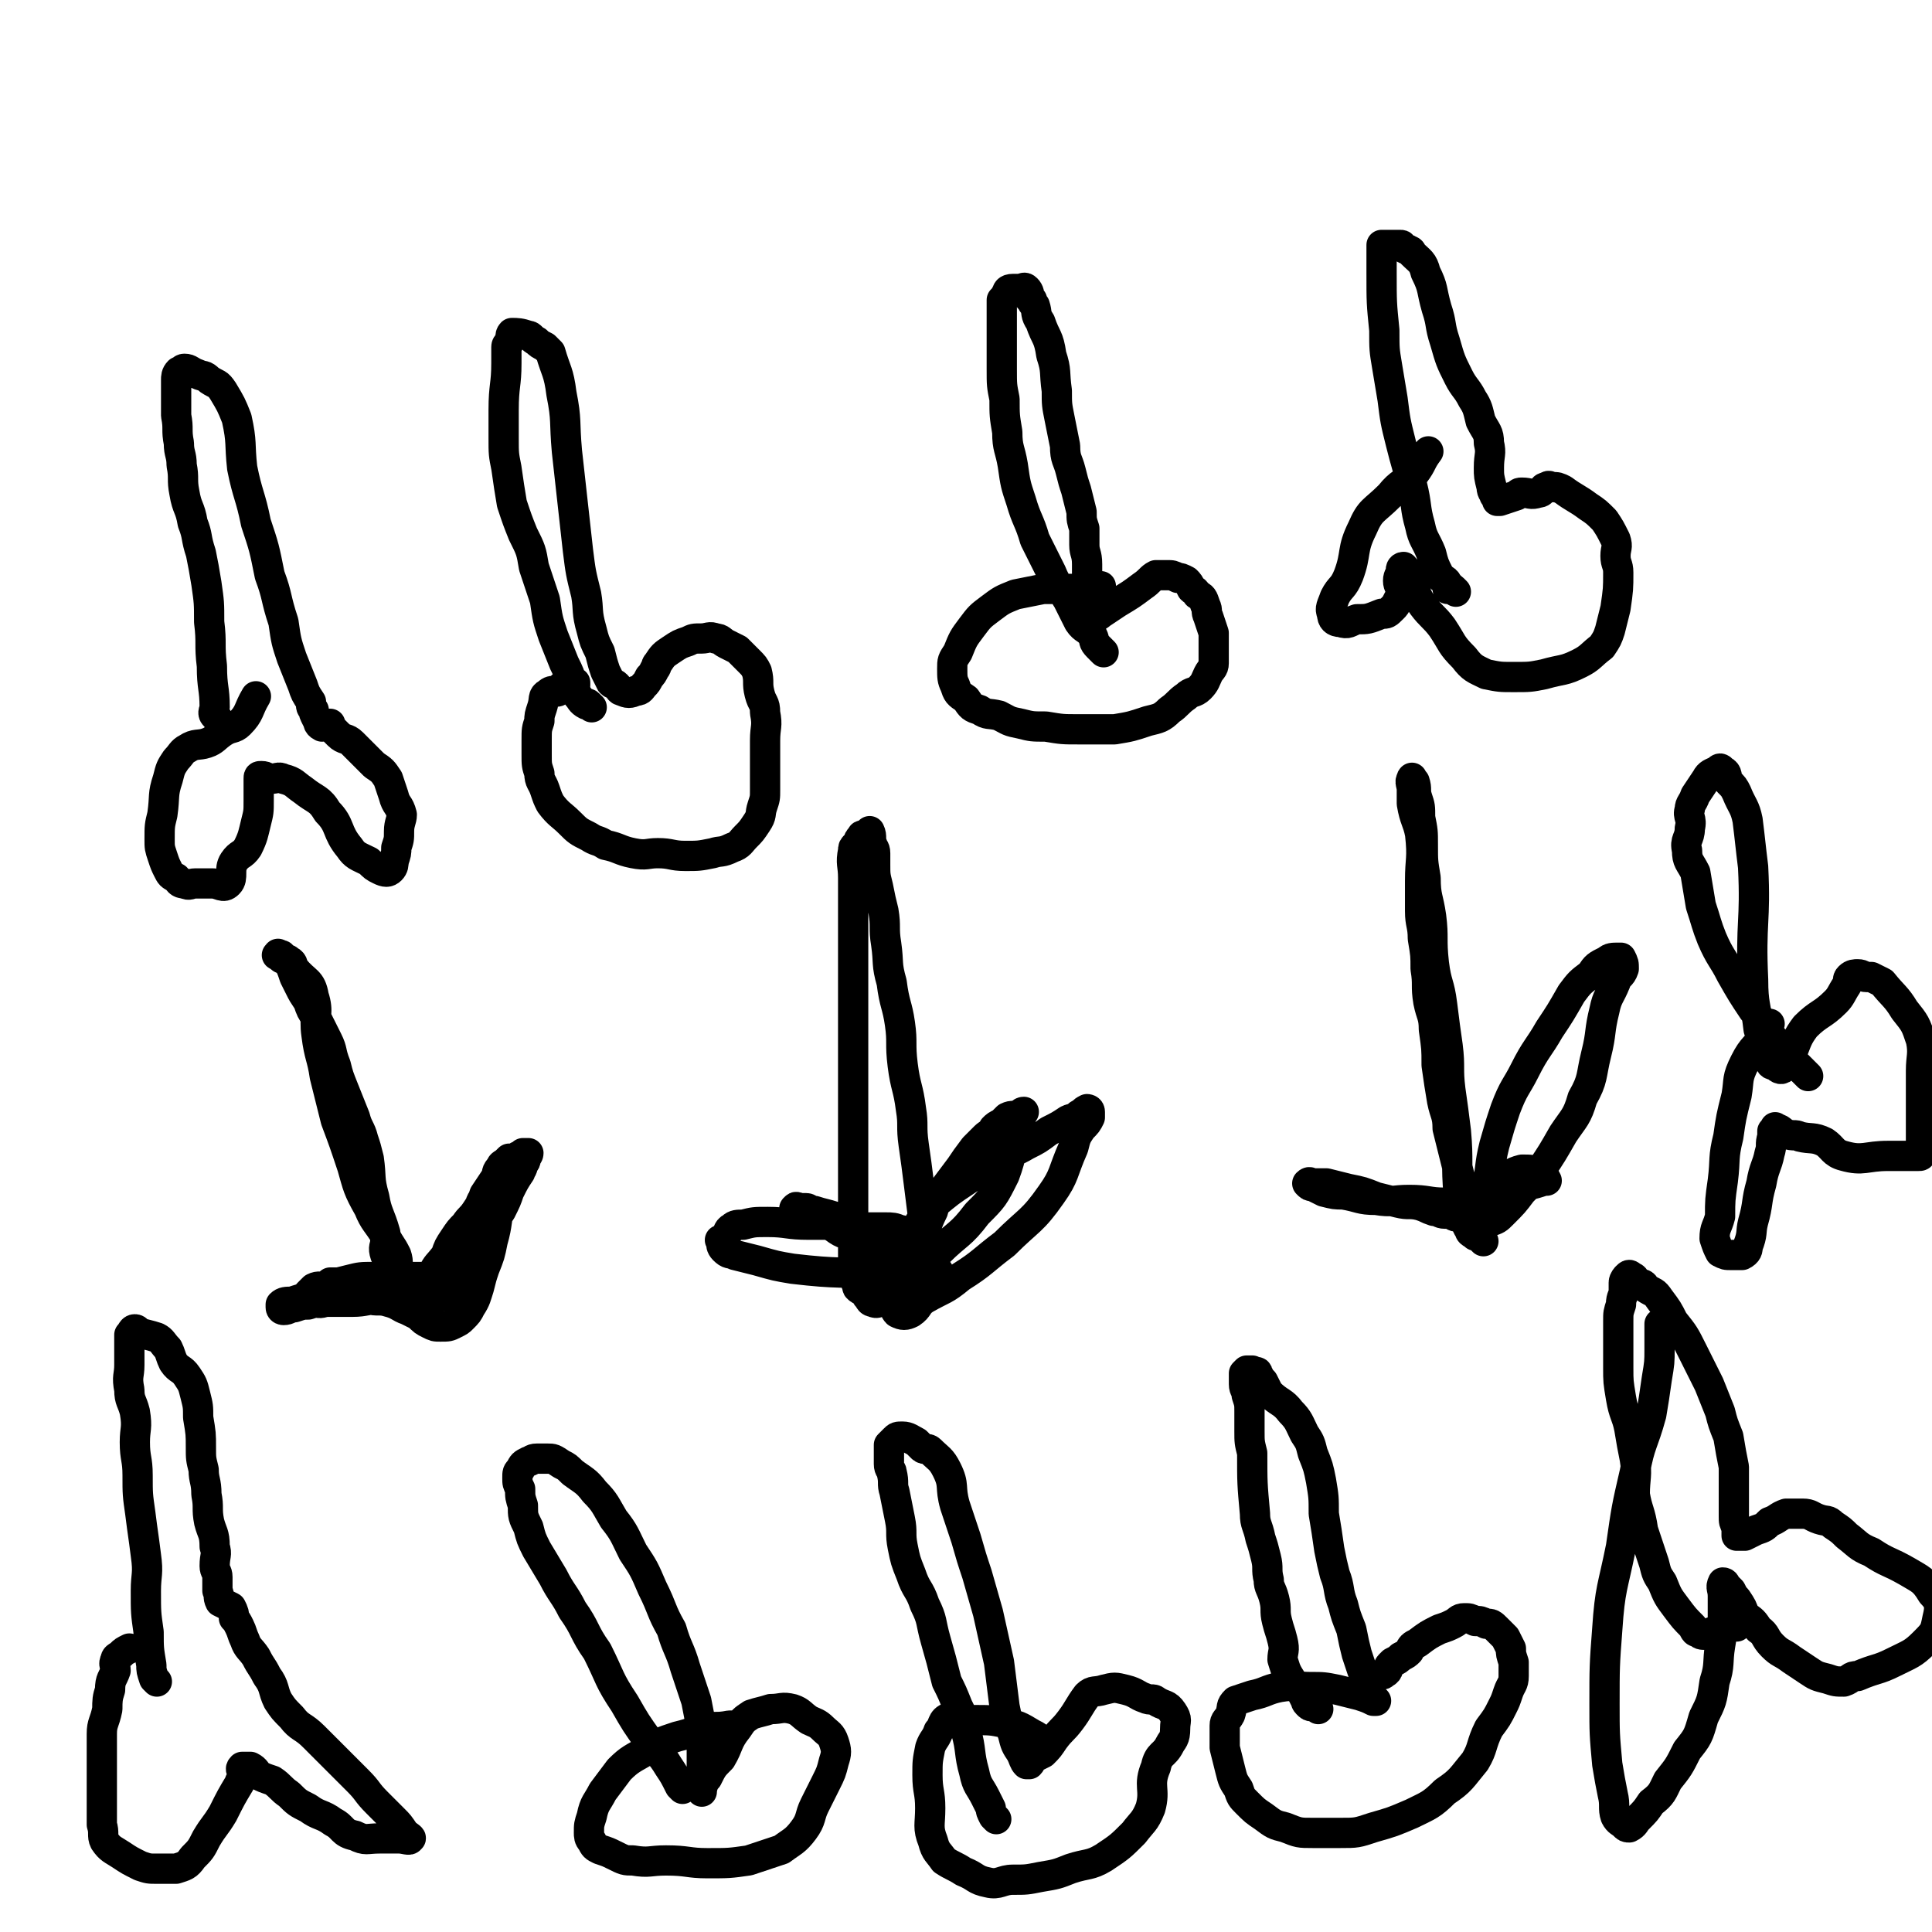
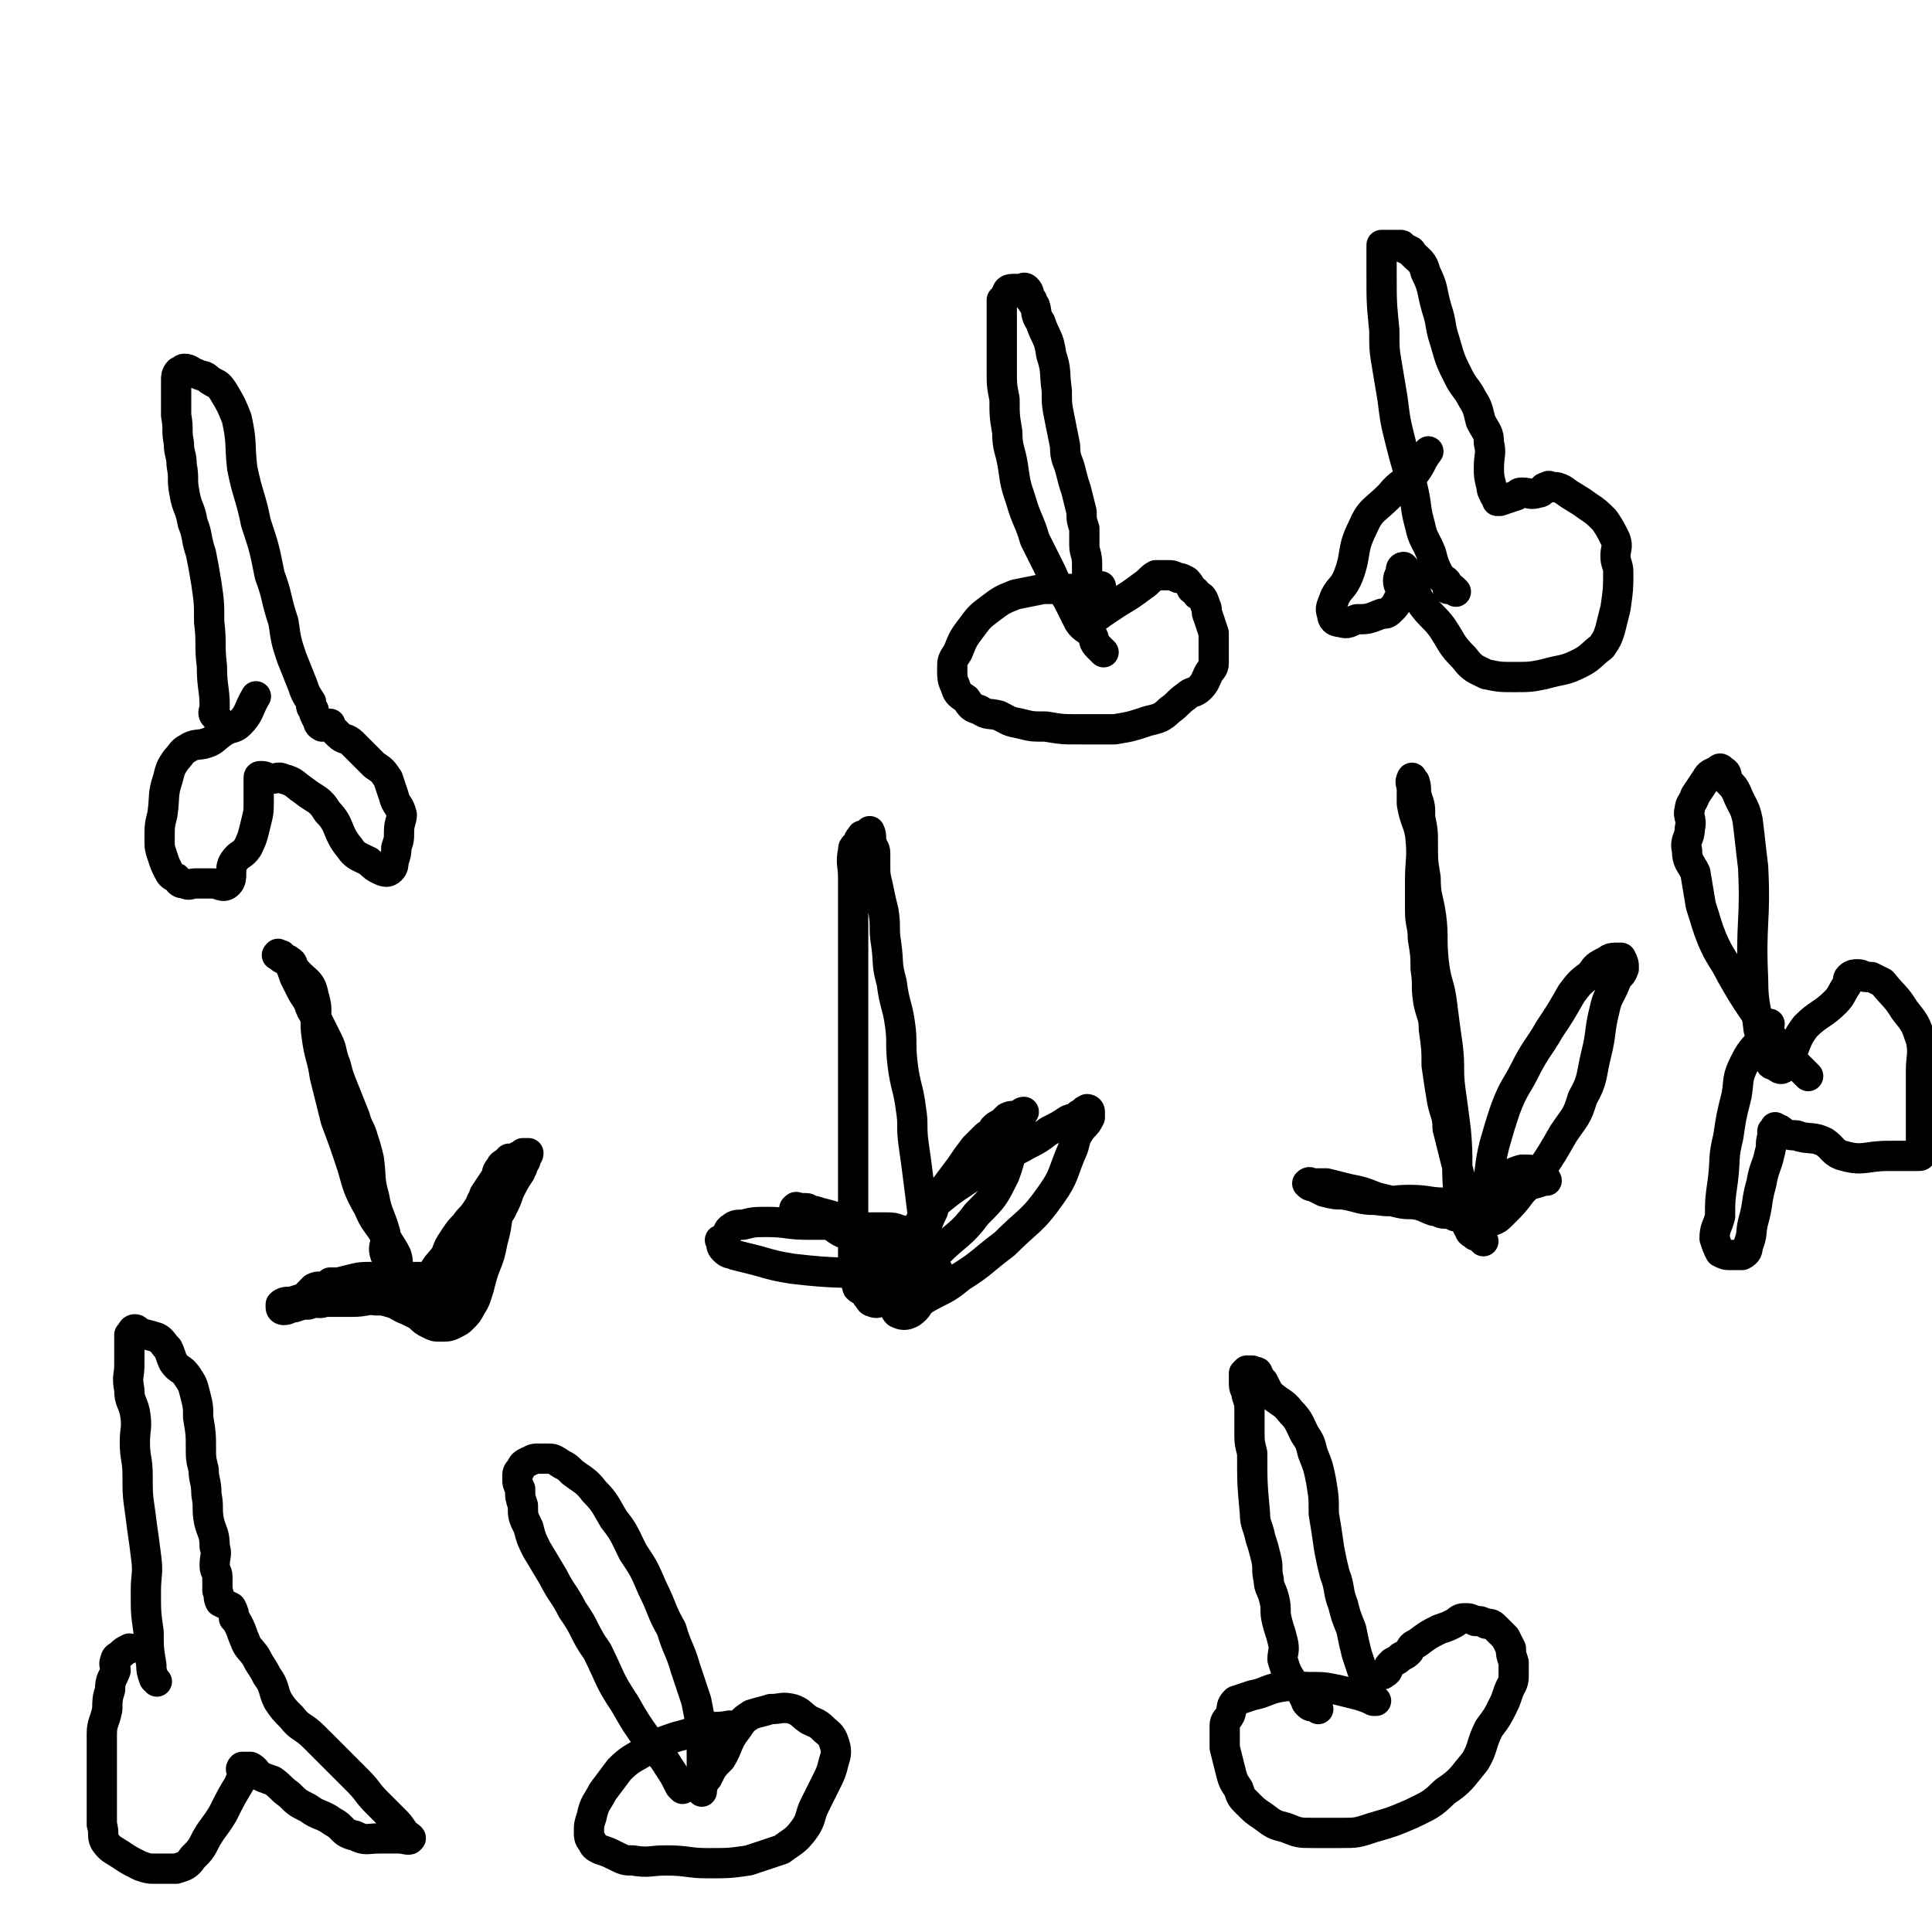
<svg xmlns="http://www.w3.org/2000/svg" viewBox="0 0 702 702" version="1.1">
  <g fill="none" stroke="#000000" stroke-width="11" stroke-linecap="round" stroke-linejoin="round">
    <path d="M141,457c-1,-1 -1,-1 -1,-1 -1,-3 0,-3 0,-5 0,-2 0,-2 0,-3 -2,-7 -3,-7 -4,-13 -2,-7 -1,-7 -2,-14 -1,-4 -1,-4 -2,-7 -1,-4 -2,-4 -3,-8 -2,-5 -2,-5 -4,-10 -2,-5 -2,-5 -3,-9 -2,-5 -1,-5 -3,-9 -2,-4 -2,-4 -4,-8 -2,-3 -2,-3 -3,-6 -2,-3 -2,-3 -3,-5 -1,-2 -1,-2 -2,-4 -1,-3 -1,-3 -2,-5 -1,-2 -2,-1 -3,-2 -1,-1 -2,-1 -1,-1 0,-1 0,0 1,0 1,0 0,1 1,1 1,1 1,0 2,1 2,1 1,2 2,3 4,5 6,4 7,10 2,6 0,7 1,14 1,8 2,8 3,15 2,8 2,8 4,16 3,8 3,8 6,17 2,7 2,8 6,15 2,5 3,5 6,10 2,4 2,3 4,7 1,3 0,3 1,6 1,1 2,1 2,2 1,2 1,2 1,3 0,2 0,2 1,3 1,2 2,1 3,2 0,1 0,2 1,3 0,0 0,1 0,0 1,0 0,0 0,-1 0,0 0,-1 0,-1 0,-1 1,0 1,-1 0,-1 0,-1 0,-1 1,-2 2,-2 2,-4 1,-2 0,-2 1,-4 2,-4 2,-3 5,-7 1,-3 1,-3 3,-6 2,-3 2,-3 4,-5 2,-3 2,-2 4,-5 2,-2 1,-3 3,-5 2,-3 2,-3 4,-5 2,-2 2,-2 4,-4 2,-2 1,-3 3,-4 1,-2 1,-2 2,-2 1,-1 1,-1 1,-1 1,0 1,0 2,0 0,1 -1,1 -1,2 0,1 0,1 -1,2 0,2 -1,2 -1,3 -2,3 -2,3 -4,7 -1,3 -1,3 -3,7 -3,4 -3,4 -5,8 -2,3 -2,3 -4,6 -1,3 -1,3 -2,5 -1,1 -1,1 -3,3 0,1 -1,1 -1,2 -1,0 -1,-1 -1,-2 0,-1 0,-1 0,-3 0,-1 0,-1 0,-2 1,-3 1,-3 2,-5 1,-4 1,-4 2,-7 2,-2 2,-2 3,-5 2,-3 2,-3 3,-6 2,-3 2,-3 4,-6 1,-2 0,-2 2,-4 0,-1 1,-1 2,-2 0,0 1,-1 1,-1 0,0 0,1 0,2 0,1 0,1 0,3 -1,5 -2,5 -3,11 -2,7 -1,7 -3,14 -1,5 -1,5 -3,10 -1,3 -1,3 -2,7 -1,3 -1,4 -3,7 -1,2 -1,2 -3,4 -1,1 -1,1 -3,2 -2,1 -2,1 -5,1 -2,0 -2,0 -4,-1 -2,-1 -2,-1 -4,-3 -2,-1 -2,-1 -4,-2 -3,-1 -3,-2 -7,-3 -3,-1 -4,0 -7,-1 -3,0 -3,0 -5,0 -3,0 -3,0 -5,0 -3,0 -3,0 -6,1 -3,0 -3,0 -6,1 -2,0 -2,0 -5,1 -2,0 -2,1 -4,1 0,0 -1,0 -1,-1 0,0 0,-1 0,-1 1,-1 2,-1 4,-1 3,-1 3,-1 7,-2 6,-1 6,-1 13,-2 6,-1 6,-1 13,-1 5,0 5,0 10,0 4,0 4,0 8,0 4,0 4,0 7,1 1,0 2,0 3,1 0,0 -1,0 -1,0 -2,0 -2,1 -5,1 -5,0 -5,0 -10,0 -6,0 -6,0 -12,1 -6,0 -6,1 -11,1 -4,0 -4,0 -9,0 -2,0 -2,1 -5,0 -1,0 -1,-1 -2,-2 0,0 0,-1 0,-1 1,-1 1,-1 2,-2 2,-1 2,0 5,-1 4,-1 4,-1 8,-2 4,-1 4,-1 9,-1 4,0 4,0 8,0 3,0 3,0 6,0 2,0 2,0 4,0 2,0 4,0 3,0 -2,0 -4,1 -9,1 -5,1 -5,1 -11,1 -4,0 -4,0 -8,0 -3,0 -3,0 -6,0 -2,0 -2,0 -3,0 0,0 0,1 0,1 " />
    <path d="M340,461c-1,-1 -1,-1 -1,-1 -1,-1 -1,-1 -1,-2 0,-1 0,-1 0,-2 -1,-5 -1,-5 -2,-9 -1,-8 -1,-8 -2,-16 -1,-8 -1,-8 -2,-15 -1,-7 0,-7 -1,-13 -1,-8 -2,-8 -3,-16 -1,-8 0,-8 -1,-15 -1,-7 -2,-7 -3,-15 -2,-7 -1,-7 -2,-14 -1,-6 0,-6 -1,-12 -1,-4 -1,-4 -2,-9 -1,-4 -1,-4 -1,-8 0,-2 0,-2 0,-4 0,-2 -1,-2 -1,-3 -1,-2 0,-3 -1,-5 0,0 -1,1 -1,1 -1,1 -2,0 -2,1 -1,1 -1,1 -1,2 0,1 -1,1 -1,1 -1,1 -1,1 -1,2 -1,5 0,5 0,10 0,6 0,6 0,12 0,9 0,9 0,17 0,8 0,8 0,15 0,12 0,12 0,24 0,11 0,11 0,22 0,10 0,10 0,19 0,8 0,8 0,16 0,5 0,5 0,11 0,4 0,4 0,7 1,2 1,2 1,4 1,1 0,2 1,2 0,1 1,0 1,0 1,-1 1,-1 2,-1 3,-2 4,-1 6,-3 4,-2 4,-3 7,-6 3,-3 4,-3 7,-7 2,-5 1,-5 4,-11 1,-4 2,-4 4,-8 3,-4 3,-4 6,-8 2,-3 2,-3 5,-7 2,-2 2,-2 4,-4 1,-1 2,-1 3,-3 1,-1 1,-1 3,-2 1,-1 1,-1 2,-2 2,-1 2,0 4,-1 1,0 1,-1 2,-1 0,0 -1,0 -1,1 0,1 0,1 0,1 -1,2 -1,2 -1,3 -3,9 -2,10 -5,18 -4,8 -4,8 -10,14 -6,8 -7,7 -14,14 -6,6 -6,6 -12,12 -4,3 -4,3 -8,5 -2,1 -2,2 -4,1 -1,0 -1,-1 -2,-2 0,-2 0,-3 1,-4 2,-4 3,-3 6,-7 4,-5 4,-5 8,-10 5,-6 4,-7 9,-12 6,-5 6,-5 12,-9 6,-4 6,-4 12,-8 5,-3 5,-2 10,-5 4,-2 4,-2 8,-5 4,-2 4,-2 7,-4 2,-1 2,0 4,-2 2,-1 1,-1 3,-2 0,0 1,0 1,1 0,0 0,1 0,2 -1,2 -1,2 -3,4 -2,3 -2,3 -3,7 -4,9 -3,10 -8,17 -7,10 -8,9 -17,18 -8,6 -8,7 -16,12 -6,5 -6,4 -13,8 -3,2 -2,3 -5,5 -2,1 -3,1 -5,0 -1,-1 -1,-2 -2,-4 0,-1 -1,-1 -1,-3 0,-2 0,-2 1,-3 0,-3 0,-2 1,-5 0,-1 0,-1 0,-3 0,0 0,0 -1,-1 0,-1 0,-1 -1,-2 -1,-1 -1,-1 -2,-2 -5,-2 -5,-2 -10,-5 -4,-1 -4,0 -8,-3 -4,-2 -3,-3 -6,-5 -3,-1 -4,0 -6,-1 -2,0 -3,-1 -2,-1 0,-1 1,0 2,0 1,0 1,0 2,0 1,0 1,1 3,1 3,1 4,1 7,2 5,1 5,2 9,4 5,2 5,2 9,5 4,2 5,1 8,4 4,2 4,2 7,4 2,1 3,1 5,3 0,0 1,2 0,2 -2,1 -3,0 -6,0 -6,0 -6,0 -13,-1 -17,-1 -17,0 -34,-2 -6,-1 -6,-1 -13,-3 -4,-1 -4,-1 -8,-2 -2,-1 -2,0 -4,-2 -1,-1 -1,-2 -1,-3 -1,-1 0,0 1,-1 2,-2 1,-3 3,-4 1,-1 2,-1 4,-1 4,-1 4,-1 9,-1 7,0 7,1 15,1 6,0 6,0 12,0 5,0 5,1 10,1 3,0 3,0 6,0 2,0 3,0 5,1 1,0 1,0 1,1 0,1 0,1 0,2 0,1 -1,1 0,2 1,1 2,1 3,1 " />
    <path d="M539,451c-1,-1 -1,-1 -1,-1 -1,-1 -2,-1 -2,-1 -1,-1 -2,-1 -2,-2 -2,-3 -1,-3 -2,-7 -1,-3 -2,-2 -2,-6 -1,-11 0,-12 -1,-23 -1,-8 -1,-8 -2,-15 -1,-8 0,-8 -1,-16 -1,-7 -1,-7 -2,-15 -1,-8 -2,-7 -3,-15 -1,-9 0,-9 -1,-17 -1,-7 -2,-7 -2,-14 -1,-6 -1,-6 -1,-12 0,-5 0,-5 -1,-10 0,-4 0,-4 -1,-7 -1,-3 0,-3 -1,-6 -1,-1 -1,-2 -1,-1 -1,1 0,2 0,4 0,0 0,0 0,1 0,0 0,0 0,1 0,2 0,2 0,3 1,6 2,6 3,11 1,9 0,9 0,17 0,6 0,6 0,11 0,5 1,5 1,10 1,6 1,6 1,11 1,6 0,6 1,12 1,5 2,5 2,10 1,7 1,7 1,13 1,7 1,7 2,13 1,5 2,5 2,10 1,4 1,4 2,8 1,4 1,4 2,8 1,4 1,4 1,7 1,3 0,3 1,5 0,2 1,2 1,3 1,1 0,2 0,2 1,1 2,1 2,0 1,-1 1,-1 1,-3 1,-1 1,-1 1,-2 2,-3 2,-3 3,-6 2,-8 1,-8 3,-16 2,-7 2,-7 4,-13 3,-8 4,-8 7,-14 4,-8 5,-8 9,-15 4,-6 4,-6 8,-13 3,-4 3,-4 7,-7 2,-3 2,-3 6,-5 1,-1 2,-1 4,-1 0,0 1,0 1,0 1,2 1,2 1,4 -1,3 -2,2 -3,5 -2,5 -3,5 -4,10 -2,8 -1,8 -3,16 -2,8 -1,9 -5,16 -2,7 -3,7 -7,13 -4,7 -4,7 -8,13 -3,4 -3,4 -7,8 -3,4 -3,4 -7,8 -2,2 -2,2 -5,3 -2,1 -2,1 -4,0 -1,-1 -1,-2 -2,-4 0,-1 0,-2 1,-3 0,-2 0,-2 2,-4 0,-1 1,-1 2,-1 2,-2 2,-2 5,-3 4,-2 4,-3 8,-4 3,0 4,0 6,1 2,1 2,1 3,3 0,0 -1,0 -1,0 -3,1 -3,1 -7,2 -3,1 -3,1 -7,2 -5,1 -5,1 -9,2 -7,1 -6,1 -13,2 -6,0 -6,-1 -13,-1 -6,0 -6,1 -12,0 -6,0 -6,-1 -12,-2 -3,0 -3,0 -7,-1 -2,-1 -2,-1 -4,-2 -1,0 -1,0 -2,-1 0,0 0,0 0,0 1,-1 1,0 2,0 3,0 3,0 5,0 4,1 4,1 8,2 5,1 5,1 10,3 4,1 4,1 8,2 4,1 4,0 8,1 3,1 2,1 5,2 2,0 2,1 4,1 1,0 1,0 2,0 1,0 1,1 2,1 0,0 0,0 1,0 " />
    <path d="M479,621c-1,-1 -1,-1 -1,-1 -1,-1 -1,0 -1,0 -1,0 -1,0 -2,-1 -1,-1 0,-1 -1,-2 -1,-2 -1,-2 -2,-3 -2,-3 -2,-2 -3,-4 -2,-3 -2,-4 -3,-7 0,-3 1,-3 0,-7 -1,-4 -1,-3 -2,-7 -1,-4 0,-4 -1,-8 -1,-4 -2,-4 -2,-7 -1,-4 0,-4 -1,-8 -1,-4 -1,-4 -2,-7 -1,-5 -2,-5 -2,-9 -1,-11 -1,-11 -1,-22 -1,-4 -1,-4 -1,-8 0,-3 0,-4 0,-7 0,-3 0,-3 -1,-6 0,-2 -1,-2 -1,-4 0,-2 0,-2 0,-4 0,0 0,0 0,0 1,-1 1,-1 1,-1 1,0 1,0 2,0 0,0 0,0 0,0 1,1 2,0 2,1 1,2 1,2 2,3 1,2 1,2 2,4 4,4 5,3 8,7 3,3 3,4 5,8 2,3 2,3 3,7 2,5 2,5 3,10 1,6 1,6 1,12 1,6 1,6 2,13 1,5 1,5 2,9 2,5 1,6 3,11 1,4 1,4 3,9 1,5 1,5 2,9 1,3 1,3 2,6 1,1 1,1 1,1 1,1 1,1 2,1 1,1 1,0 2,0 2,-1 2,0 3,-1 2,-1 1,-2 2,-3 1,-1 1,-1 1,-1 2,-1 2,-1 3,-2 2,-1 2,-1 3,-2 1,-2 1,-2 3,-3 4,-3 4,-3 8,-5 3,-1 3,-1 5,-2 2,-1 2,-2 4,-2 2,0 2,0 4,1 2,0 2,0 4,1 2,0 2,0 4,2 1,1 1,1 3,3 1,2 1,2 2,4 0,2 0,2 1,5 0,2 0,2 0,5 0,3 -1,3 -2,6 -1,3 -1,3 -2,5 -2,4 -2,4 -5,8 -3,6 -2,7 -5,12 -5,6 -5,7 -11,11 -5,5 -6,5 -12,8 -7,3 -7,3 -14,5 -6,2 -6,2 -12,2 -5,0 -5,0 -10,0 -5,0 -5,0 -10,-2 -4,-1 -4,-1 -8,-4 -3,-2 -3,-2 -6,-5 -2,-2 -2,-2 -3,-5 -2,-3 -2,-3 -3,-7 -1,-4 -1,-4 -2,-8 0,-4 0,-4 0,-8 0,-2 1,-2 2,-4 1,-3 0,-3 2,-5 3,-1 3,-1 6,-2 5,-1 5,-2 10,-3 6,-1 6,0 11,0 5,0 5,0 10,1 4,1 4,1 8,2 3,1 3,1 5,2 1,0 1,0 1,0 " />
-     <path d="M362,661c-1,-1 -1,-1 -1,-1 -1,-2 -1,-2 -1,-3 -1,-2 -1,-2 -2,-4 -2,-4 -3,-4 -4,-9 -2,-7 -1,-8 -3,-15 -1,-5 -1,-5 -3,-9 -2,-5 -2,-5 -4,-9 -2,-8 -2,-8 -4,-15 -2,-7 -1,-7 -4,-13 -2,-6 -3,-5 -5,-11 -2,-5 -2,-5 -3,-10 -1,-5 0,-5 -1,-10 -1,-5 -1,-5 -2,-10 -1,-3 0,-3 -1,-7 0,-1 -1,-1 -1,-3 0,-3 0,-3 0,-6 0,0 0,-1 0,-1 1,-1 1,-1 2,-2 1,-1 1,-1 3,-1 2,0 3,1 5,2 1,1 1,1 2,2 1,1 2,0 3,1 3,3 4,3 6,7 3,6 1,6 3,13 2,6 2,6 4,12 2,7 2,7 4,13 2,7 2,7 4,14 2,9 2,9 4,18 1,8 1,8 2,16 1,5 1,5 3,10 1,4 1,4 3,7 1,2 1,3 2,4 0,0 1,0 1,0 1,-1 0,-1 1,-2 2,-1 2,-1 4,-2 2,-2 2,-2 4,-5 3,-4 3,-3 6,-7 3,-4 3,-5 6,-9 2,-2 3,-1 6,-2 4,-1 4,-1 8,0 4,1 4,2 7,3 2,1 3,0 4,1 3,2 4,1 6,4 2,3 1,3 1,6 0,4 -1,4 -2,6 -2,4 -4,3 -5,8 -3,7 0,8 -2,15 -2,5 -3,5 -6,9 -5,5 -5,5 -11,9 -5,3 -6,2 -12,4 -5,2 -5,2 -11,3 -5,1 -5,1 -10,1 -4,0 -5,2 -9,1 -5,-1 -4,-2 -9,-4 -3,-2 -4,-2 -7,-4 -2,-3 -3,-3 -4,-7 -2,-5 -1,-6 -1,-12 0,-6 -1,-6 -1,-12 0,-5 0,-5 1,-10 1,-3 2,-3 3,-6 2,-2 1,-4 4,-5 4,-1 4,1 9,1 6,0 6,0 11,1 5,1 5,1 10,4 2,1 2,1 4,3 " />
    <path d="M248,650c-1,-1 -1,-1 -1,-1 -2,-4 -2,-4 -4,-7 -3,-5 -4,-5 -7,-9 -5,-7 -5,-7 -9,-14 -6,-9 -5,-9 -10,-19 -5,-7 -4,-8 -9,-15 -3,-6 -4,-6 -7,-12 -3,-5 -3,-5 -6,-10 -2,-4 -2,-4 -3,-8 -2,-4 -2,-4 -2,-8 -1,-3 -1,-3 -1,-6 -1,-2 -1,-2 -1,-4 0,-2 0,-2 1,-3 1,-2 1,-2 3,-3 1,0 1,-1 3,-1 2,0 2,0 4,0 2,0 2,0 5,2 2,1 2,1 4,3 4,3 5,3 8,7 4,4 4,5 7,10 4,5 4,6 7,12 4,6 4,6 7,13 4,8 3,8 7,15 2,7 3,7 5,14 2,6 2,6 4,12 1,5 1,5 2,11 0,4 0,4 0,8 0,2 0,2 0,5 0,2 0,2 0,4 0,2 0,4 0,5 0,0 0,-3 2,-5 2,-4 2,-4 5,-7 3,-5 2,-6 6,-11 2,-3 2,-3 5,-5 3,-1 4,-1 7,-2 4,0 4,-1 8,0 3,1 3,2 6,4 2,1 3,1 5,3 2,2 3,2 4,5 1,3 1,4 0,7 -1,4 -1,4 -3,8 -2,4 -2,4 -4,8 -2,4 -1,5 -4,9 -3,4 -4,4 -8,7 -6,2 -6,2 -12,4 -7,1 -7,1 -15,1 -7,0 -7,-1 -15,-1 -6,0 -6,1 -12,0 -3,0 -3,0 -7,-2 -2,-1 -2,-1 -5,-2 -2,-1 -2,-1 -3,-3 -1,-1 -1,-2 -1,-3 0,-3 0,-3 1,-6 1,-5 2,-5 4,-9 3,-4 3,-4 6,-8 4,-4 5,-4 10,-7 5,-3 5,-3 11,-5 4,-1 4,-1 9,-3 5,-1 5,0 10,-1 0,0 0,0 1,0 " />
-     <path d="M215,257c-1,-1 -1,-1 -1,-1 -1,-1 -1,0 -1,0 -2,-1 -2,-2 -3,-3 -1,-2 -1,-2 -2,-4 -1,-4 -1,-4 -3,-8 -2,-5 -2,-5 -4,-10 -2,-6 -2,-6 -3,-13 -2,-6 -2,-6 -4,-12 -1,-6 -1,-6 -4,-12 -2,-5 -2,-5 -4,-11 -1,-6 -1,-6 -2,-13 -1,-5 -1,-5 -1,-11 0,-5 0,-5 0,-10 0,-9 1,-9 1,-17 0,-3 0,-3 0,-6 0,-1 1,-1 1,-2 1,-1 0,-2 1,-3 2,0 3,0 6,1 1,0 1,1 3,2 1,1 1,1 3,2 1,1 1,1 2,2 2,7 3,7 4,15 2,10 1,10 2,21 1,9 1,9 2,18 1,9 1,9 2,18 1,8 1,8 3,16 1,6 0,6 2,13 1,4 1,4 3,8 1,4 1,4 2,7 1,2 1,2 2,4 1,1 1,0 2,1 1,1 1,2 2,2 2,1 3,1 5,0 2,0 2,-1 3,-2 1,-1 1,-1 2,-3 1,-1 1,-1 2,-3 1,-1 0,-1 1,-2 2,-3 2,-3 5,-5 3,-2 3,-2 6,-3 2,-1 2,-1 5,-1 2,0 3,-1 5,0 2,0 2,1 4,2 2,1 2,1 4,2 2,2 2,2 4,4 2,2 2,2 3,4 1,4 0,4 1,8 1,4 2,3 2,7 1,5 0,5 0,10 0,5 0,5 0,9 0,5 0,5 0,9 0,3 0,3 -1,6 -1,3 0,3 -2,6 -2,3 -2,3 -4,5 -2,2 -2,3 -5,4 -4,2 -4,1 -7,2 -5,1 -5,1 -10,1 -5,0 -5,-1 -10,-1 -4,0 -4,1 -9,0 -5,-1 -5,-2 -10,-3 -3,-2 -3,-1 -6,-3 -4,-2 -4,-2 -7,-5 -3,-3 -4,-3 -7,-7 -1,-2 -1,-2 -2,-5 -1,-3 -2,-3 -2,-6 -1,-3 -1,-3 -1,-7 0,-3 0,-3 0,-5 0,-4 0,-4 1,-7 0,-2 0,-2 1,-5 1,-3 0,-4 2,-5 2,-2 3,0 4,-1 1,-1 1,-2 2,-2 1,-1 1,0 2,0 1,0 1,0 2,0 0,0 0,0 0,-1 " />
    <path d="M401,237c-1,-1 -1,-1 -1,-1 -1,-1 -1,-1 -1,-1 -2,-2 -1,-2 -2,-4 -2,-3 -3,-2 -5,-5 -2,-4 -2,-4 -4,-8 -3,-5 -4,-5 -6,-10 -3,-6 -3,-6 -6,-12 -2,-7 -3,-7 -5,-14 -2,-6 -2,-6 -3,-13 -1,-6 -2,-6 -2,-12 -1,-6 -1,-6 -1,-12 -1,-5 -1,-5 -1,-11 0,-9 0,-9 0,-18 0,-4 0,-4 0,-7 1,-1 1,-1 2,-3 0,0 0,-1 2,-1 1,0 1,0 2,0 2,0 2,-1 3,0 1,1 1,2 1,3 0,1 0,0 1,1 0,1 0,1 1,2 1,3 0,3 2,6 2,6 3,5 4,12 2,6 1,6 2,13 0,5 0,5 1,10 1,5 1,5 2,10 0,5 1,5 2,9 1,4 1,4 2,7 1,4 1,4 2,8 0,3 0,3 1,6 0,3 0,3 0,6 0,3 1,3 1,7 0,2 0,2 0,5 0,3 0,3 0,5 0,3 0,3 0,5 0,1 1,1 1,2 0,1 0,1 0,3 0,0 0,0 0,1 0,0 -1,0 -1,0 0,1 0,2 0,2 0,-1 0,-2 1,-2 0,-1 1,-1 1,-1 1,-1 2,-1 3,-2 3,-2 3,-2 6,-4 5,-3 5,-3 9,-6 3,-2 3,-3 5,-4 2,0 3,0 4,0 2,0 2,0 4,1 1,0 1,0 3,1 1,1 1,1 2,3 1,1 1,0 2,2 2,1 2,1 3,4 1,2 0,2 1,4 1,3 1,3 2,6 0,3 0,3 0,6 0,3 0,3 0,5 0,2 -1,2 -2,4 -1,2 -1,3 -3,5 -2,2 -3,1 -5,3 -3,2 -3,3 -6,5 -3,3 -4,3 -8,4 -6,2 -6,2 -12,3 -6,0 -6,0 -13,0 -6,0 -6,0 -12,-1 -5,0 -5,0 -9,-1 -5,-1 -4,-1 -8,-3 -4,-1 -4,0 -7,-2 -3,-1 -3,-1 -5,-4 -3,-2 -3,-2 -4,-5 -1,-2 -1,-3 -1,-6 0,-3 0,-3 2,-6 2,-5 2,-5 5,-9 3,-4 3,-4 7,-7 4,-3 4,-3 9,-5 5,-1 5,-1 10,-2 4,0 4,0 8,0 6,0 6,0 12,-1 1,0 1,0 1,0 " />
    <path d="M529,215c-1,-1 -1,-1 -1,-1 -1,-1 -1,0 -2,0 0,0 1,-1 0,-2 -1,-2 -2,-1 -3,-3 -2,-4 -2,-4 -3,-8 -2,-5 -3,-5 -4,-10 -2,-7 -1,-7 -3,-15 -2,-8 -2,-7 -4,-15 -2,-8 -2,-8 -3,-16 -1,-6 -1,-6 -2,-12 -1,-6 -1,-6 -1,-13 -1,-10 -1,-10 -1,-21 0,-2 0,-2 0,-3 0,-2 0,-2 0,-4 0,-2 0,-2 0,-3 0,0 0,0 0,0 2,0 2,0 4,0 2,0 2,0 3,0 1,0 0,1 1,1 1,1 1,0 2,1 1,0 1,1 1,1 3,3 4,3 5,7 3,6 2,6 4,13 2,6 1,6 3,12 2,7 2,7 5,13 2,4 3,4 5,8 2,3 2,4 3,8 2,4 3,4 3,8 1,4 0,4 0,9 0,3 0,3 1,7 0,2 1,2 1,3 1,1 1,2 1,2 1,0 1,0 1,0 3,-1 3,-1 6,-2 1,-1 1,-1 2,-1 3,0 3,1 6,0 2,0 1,-2 3,-2 1,-1 1,0 2,0 2,0 2,0 4,1 4,3 5,3 9,6 3,2 3,2 6,5 2,3 2,3 4,7 1,3 0,3 0,6 0,3 1,3 1,6 0,6 0,6 -1,13 -1,4 -1,4 -2,8 -1,3 -1,3 -3,6 -4,3 -4,4 -8,6 -6,3 -6,2 -13,4 -5,1 -5,1 -11,1 -5,0 -5,0 -10,-1 -4,-2 -5,-2 -8,-6 -5,-5 -4,-5 -8,-11 -3,-4 -4,-4 -7,-8 -3,-4 -2,-5 -5,-9 -1,-3 -1,-4 -2,-5 -1,0 -1,1 -1,1 0,2 -1,2 -1,4 0,2 1,2 1,4 0,1 0,1 0,2 0,1 -1,1 -1,1 -1,2 -1,2 -2,3 -2,2 -2,2 -4,2 -5,2 -5,2 -9,2 -3,1 -3,2 -6,1 -2,0 -3,-1 -3,-3 -1,-2 0,-3 1,-6 2,-4 3,-3 5,-8 3,-8 1,-9 5,-17 3,-7 4,-6 10,-12 4,-5 5,-4 9,-8 3,-4 2,-4 5,-8 " />
    <path d="M79,261c-1,-1 -1,-1 -1,-1 -1,-1 0,-2 0,-3 0,-7 -1,-7 -1,-15 -1,-8 0,-8 -1,-16 0,-7 0,-7 -1,-14 -1,-6 -1,-6 -2,-11 -2,-6 -1,-6 -3,-11 -1,-6 -2,-5 -3,-11 -1,-5 0,-5 -1,-10 0,-4 -1,-4 -1,-8 -1,-5 0,-5 -1,-10 0,-4 0,-4 0,-8 0,-2 0,-3 0,-5 0,-1 0,-2 1,-3 1,0 1,-1 2,-1 2,0 2,1 5,2 2,1 2,0 4,2 3,2 3,1 5,4 3,5 3,5 5,10 2,9 1,9 2,18 2,10 3,10 5,20 3,9 3,9 5,19 3,8 2,8 5,17 1,7 1,7 3,13 2,5 2,5 4,10 1,3 1,3 3,6 0,2 0,2 1,3 0,1 0,1 1,3 1,1 0,2 2,3 0,0 1,-1 2,-1 0,0 0,0 1,0 0,1 0,1 1,2 1,1 1,1 2,2 2,2 3,1 5,3 4,4 4,4 8,8 3,2 3,2 5,5 1,3 1,3 2,6 1,4 2,3 3,7 0,2 -1,3 -1,6 0,3 0,3 -1,6 0,2 0,2 -1,5 0,1 0,2 -1,3 -1,1 -2,1 -4,0 -2,-1 -2,-1 -4,-3 -4,-2 -5,-2 -7,-5 -5,-6 -3,-8 -8,-13 -3,-5 -4,-4 -9,-8 -3,-2 -3,-3 -7,-4 -2,-1 -2,0 -5,0 -1,0 -1,-1 -3,-1 -1,0 -1,0 -1,1 0,1 0,1 0,3 0,1 0,1 0,3 0,1 0,1 0,2 0,4 0,4 -1,8 -1,4 -1,5 -3,9 -2,3 -3,2 -5,5 -2,3 0,6 -2,8 -2,2 -3,0 -6,0 -3,0 -3,0 -6,0 -2,0 -2,1 -4,0 -2,0 -2,-1 -3,-2 -2,-1 -2,-1 -3,-3 -1,-2 -1,-2 -2,-5 -1,-3 -1,-3 -1,-6 0,-5 0,-5 1,-9 1,-7 0,-7 2,-13 1,-4 1,-4 3,-7 2,-2 2,-3 4,-4 3,-2 4,-1 7,-2 3,-1 3,-2 6,-4 3,-2 4,-1 6,-3 4,-4 3,-5 6,-10 " />
    <path d="M57,611c-1,-1 -1,-1 -1,-1 -1,-3 -1,-3 -1,-5 -1,-6 -1,-6 -1,-12 -1,-7 -1,-7 -1,-15 0,-6 1,-6 0,-13 -1,-8 -1,-7 -2,-15 -1,-7 -1,-7 -1,-14 0,-6 -1,-6 -1,-12 0,-5 1,-5 0,-11 -1,-4 -2,-4 -2,-8 -1,-5 0,-5 0,-9 0,-3 0,-3 0,-6 0,-2 0,-2 0,-4 0,0 0,-1 0,-1 1,-1 1,-2 2,-2 1,0 1,1 1,1 3,1 4,1 7,2 2,1 2,2 4,4 1,2 1,3 2,5 2,3 3,2 5,5 2,3 2,3 3,7 1,4 1,4 1,8 1,6 1,6 1,11 0,4 0,4 1,8 0,4 1,4 1,9 1,5 0,5 1,10 1,4 2,4 2,9 1,3 0,3 0,7 0,2 1,2 1,4 0,2 0,2 0,5 1,2 0,2 1,4 2,1 2,1 4,2 1,2 1,2 1,4 1,1 1,1 2,3 1,2 1,3 2,5 1,3 2,3 4,6 2,4 2,3 4,7 3,4 2,5 4,9 2,3 2,3 5,6 3,4 4,3 8,7 4,4 4,4 8,8 4,4 4,4 8,8 4,4 3,4 7,8 3,3 3,3 6,6 2,2 2,2 4,5 1,1 3,2 2,2 0,1 -2,0 -4,0 -4,0 -4,0 -7,0 -5,0 -5,1 -9,-1 -5,-1 -4,-3 -8,-5 -4,-3 -5,-2 -9,-5 -4,-2 -4,-2 -7,-5 -3,-2 -3,-3 -6,-5 -3,-1 -3,-1 -5,-2 -1,-1 -1,-2 -3,-3 0,0 -1,0 -2,0 0,0 0,0 -1,0 0,0 0,0 0,0 -1,1 0,1 0,2 0,0 0,1 0,2 0,1 -1,1 -1,2 -3,5 -3,5 -6,11 -3,5 -3,4 -6,9 -2,4 -2,4 -5,7 -2,3 -3,3 -6,4 -3,0 -3,0 -7,0 -3,0 -3,0 -6,-1 -4,-2 -4,-2 -7,-4 -3,-2 -4,-2 -6,-5 -1,-2 0,-3 -1,-6 0,-6 0,-6 0,-11 0,-7 0,-7 0,-13 0,-5 0,-5 0,-9 0,-4 1,-4 2,-9 0,-3 0,-4 1,-7 0,-4 1,-4 2,-7 0,-2 -1,-2 0,-4 0,-1 1,-1 2,-2 1,-1 1,-1 3,-2 " />
-     <path d="M631,591c-1,-1 -1,-2 -1,-1 -2,0 -2,0 -3,1 -1,1 -1,1 -3,2 -1,1 -1,0 -2,0 -1,1 -1,1 -2,1 -2,0 -2,0 -3,-1 -1,0 -1,0 -2,-2 -3,-3 -3,-3 -6,-7 -3,-4 -3,-4 -5,-9 -2,-3 -2,-3 -3,-7 -2,-6 -2,-6 -4,-12 -1,-7 -2,-7 -3,-13 0,-6 1,-7 0,-13 -1,-5 -1,-5 -2,-11 -1,-5 -2,-5 -3,-11 -1,-6 -1,-6 -1,-11 0,-5 0,-5 0,-9 0,-4 0,-4 0,-8 0,-3 0,-3 1,-6 0,-3 1,-3 1,-5 0,-2 0,-2 0,-3 0,-1 1,-2 1,-2 1,-1 1,-1 2,0 1,0 1,1 2,2 2,1 2,0 3,2 3,2 3,1 5,4 3,4 3,4 5,8 4,5 4,5 7,11 3,6 3,6 6,12 2,5 2,5 4,10 1,4 1,4 3,9 1,6 1,6 2,11 0,5 0,5 0,10 0,4 0,4 0,8 0,2 0,2 1,4 0,1 0,2 0,3 0,0 0,0 1,0 1,0 1,0 2,0 2,-1 2,-1 4,-2 3,-1 3,-1 5,-3 3,-1 3,-2 6,-3 3,0 3,0 6,0 3,0 3,1 6,2 3,1 3,0 5,2 3,2 3,2 5,4 4,3 4,4 9,6 6,4 6,3 13,7 5,3 6,3 9,8 3,3 3,5 2,9 -1,5 -1,5 -5,9 -4,4 -5,4 -11,7 -6,3 -6,2 -13,5 -3,0 -2,1 -5,2 -3,0 -3,0 -6,-1 -4,-1 -4,-1 -7,-3 -3,-2 -3,-2 -6,-4 -4,-3 -4,-2 -7,-5 -3,-3 -2,-4 -5,-6 -2,-3 -2,-3 -5,-5 -1,-3 -1,-3 -3,-6 -1,-1 -1,-1 -2,-3 -1,-1 -1,-1 -2,-2 0,0 0,-1 -1,-1 0,0 0,0 0,0 -1,2 0,2 0,5 0,3 0,3 0,7 0,5 0,5 -1,11 -1,6 0,7 -2,13 -1,7 -1,7 -4,13 -2,7 -2,7 -6,12 -3,6 -3,6 -7,11 -2,4 -2,5 -6,8 -2,3 -2,3 -5,6 -1,1 -1,2 -3,3 -1,0 -1,0 -2,-1 -1,-1 -2,-1 -3,-3 -1,-3 0,-4 -1,-8 -1,-5 -1,-5 -2,-11 -1,-11 -1,-11 -1,-22 0,-13 0,-14 1,-27 1,-15 2,-15 5,-30 2,-14 2,-14 5,-27 2,-11 3,-10 6,-21 1,-6 1,-6 2,-13 1,-6 1,-6 1,-11 0,-4 0,-4 0,-9 0,0 0,0 0,0 " />
    <path d="M657,391c-1,-1 -1,-1 -1,-1 -1,-1 -1,-1 -2,-2 -2,-2 -2,-2 -3,-3 -3,-4 -4,-4 -7,-8 -3,-5 -3,-5 -7,-10 -4,-6 -4,-6 -8,-13 -3,-6 -4,-6 -7,-13 -2,-5 -2,-6 -4,-12 -1,-6 -1,-6 -2,-12 -2,-4 -3,-4 -3,-8 -1,-4 1,-4 1,-8 1,-4 -1,-4 0,-7 0,-2 1,-2 2,-5 2,-3 2,-3 4,-6 1,-2 2,-2 4,-3 1,-1 1,-1 2,0 2,1 1,2 2,4 2,2 2,2 3,4 2,5 3,5 4,10 1,8 1,9 2,17 1,20 -1,20 0,41 0,9 1,9 2,18 2,6 2,6 4,11 0,2 1,2 2,2 1,1 2,2 3,1 2,-1 1,-3 3,-5 2,-5 2,-6 5,-10 5,-5 6,-4 11,-9 2,-2 2,-3 4,-6 1,-2 0,-2 1,-3 1,-1 2,-1 3,-1 2,0 2,1 3,1 1,0 2,0 2,0 2,1 2,1 4,2 4,5 5,5 8,10 4,5 4,5 6,11 1,5 0,6 0,11 0,5 0,5 0,10 0,5 0,5 0,10 0,3 0,3 0,6 0,2 0,2 0,4 0,1 0,1 -1,1 -5,0 -5,0 -11,0 -8,0 -9,2 -16,0 -4,-1 -4,-3 -7,-5 -4,-2 -5,-1 -9,-2 -2,-1 -2,0 -5,-1 -2,-1 -2,-2 -4,-2 0,-1 0,0 0,0 0,0 0,0 -1,1 0,1 0,1 0,2 -1,3 0,3 -1,6 -1,5 -2,5 -3,11 -2,7 -1,7 -3,14 -1,4 0,4 -2,9 0,1 0,2 -2,3 -1,0 -2,0 -4,0 -2,0 -2,0 -4,-1 -1,-2 -1,-2 -2,-5 0,-4 1,-4 2,-8 0,-6 0,-6 1,-13 1,-8 0,-8 2,-16 1,-7 1,-7 3,-15 1,-6 0,-6 3,-12 3,-6 4,-5 7,-10 1,-2 1,-2 2,-4 " />
  </g>
</svg>